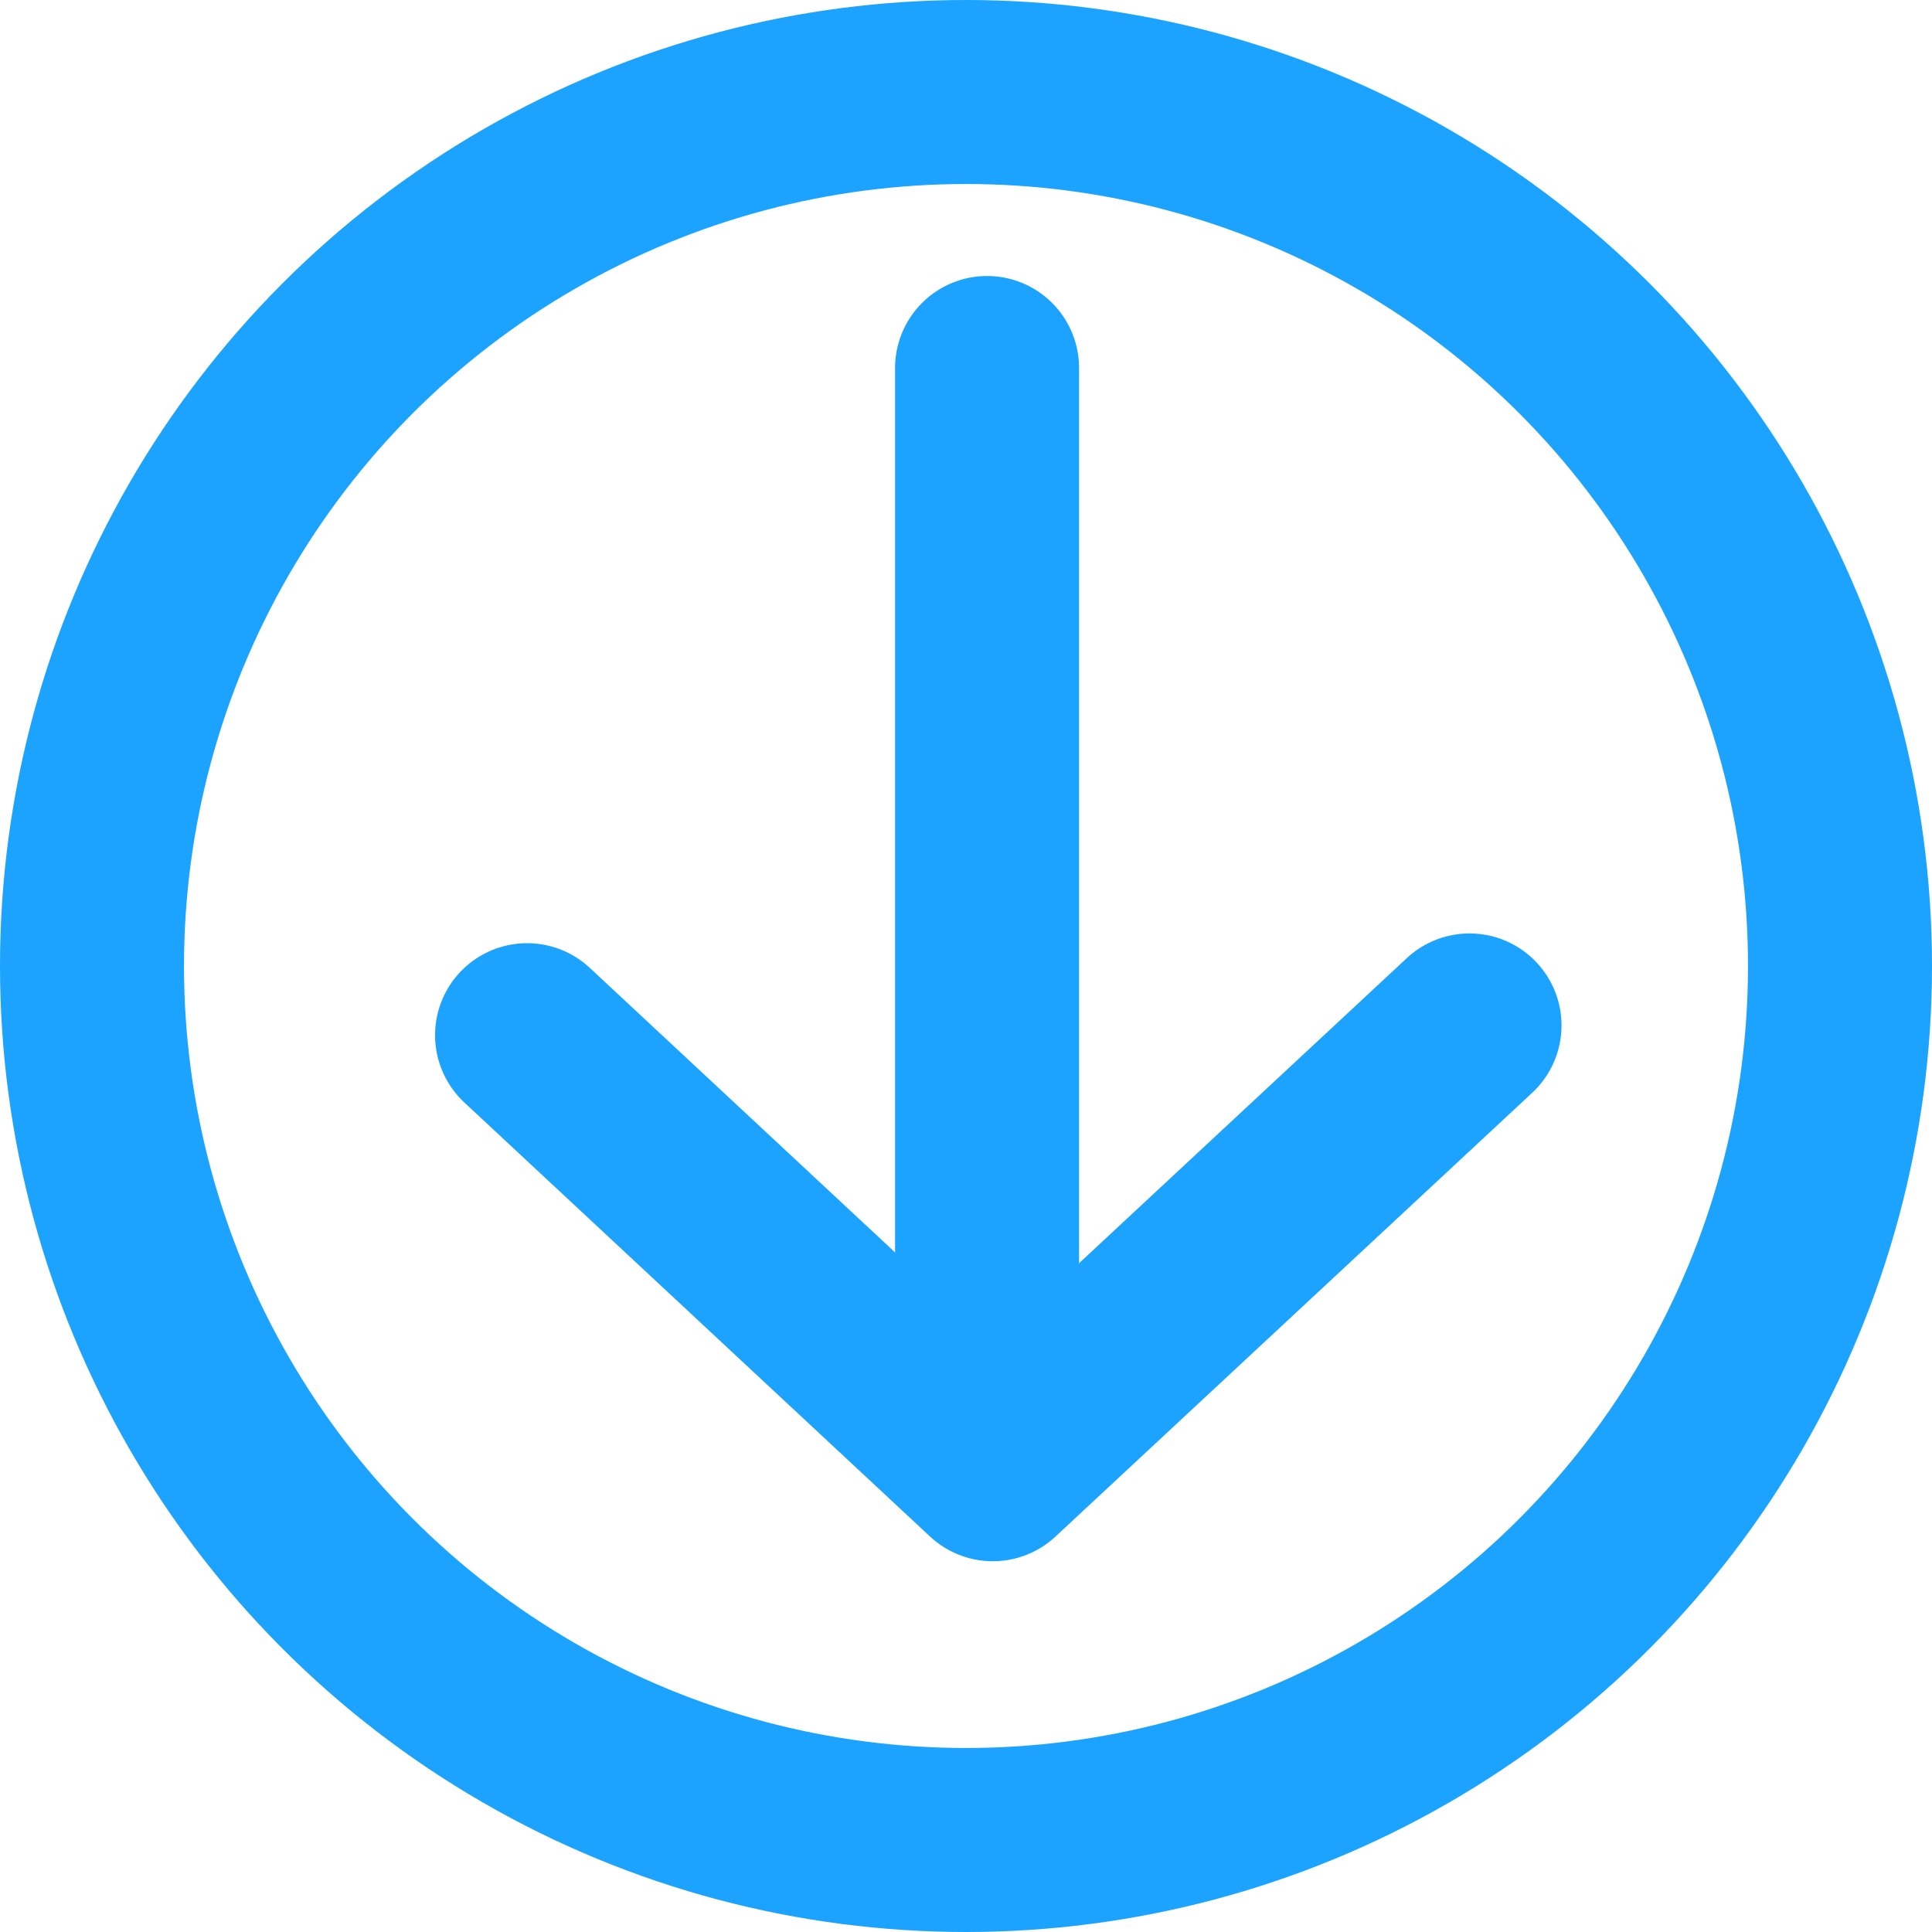
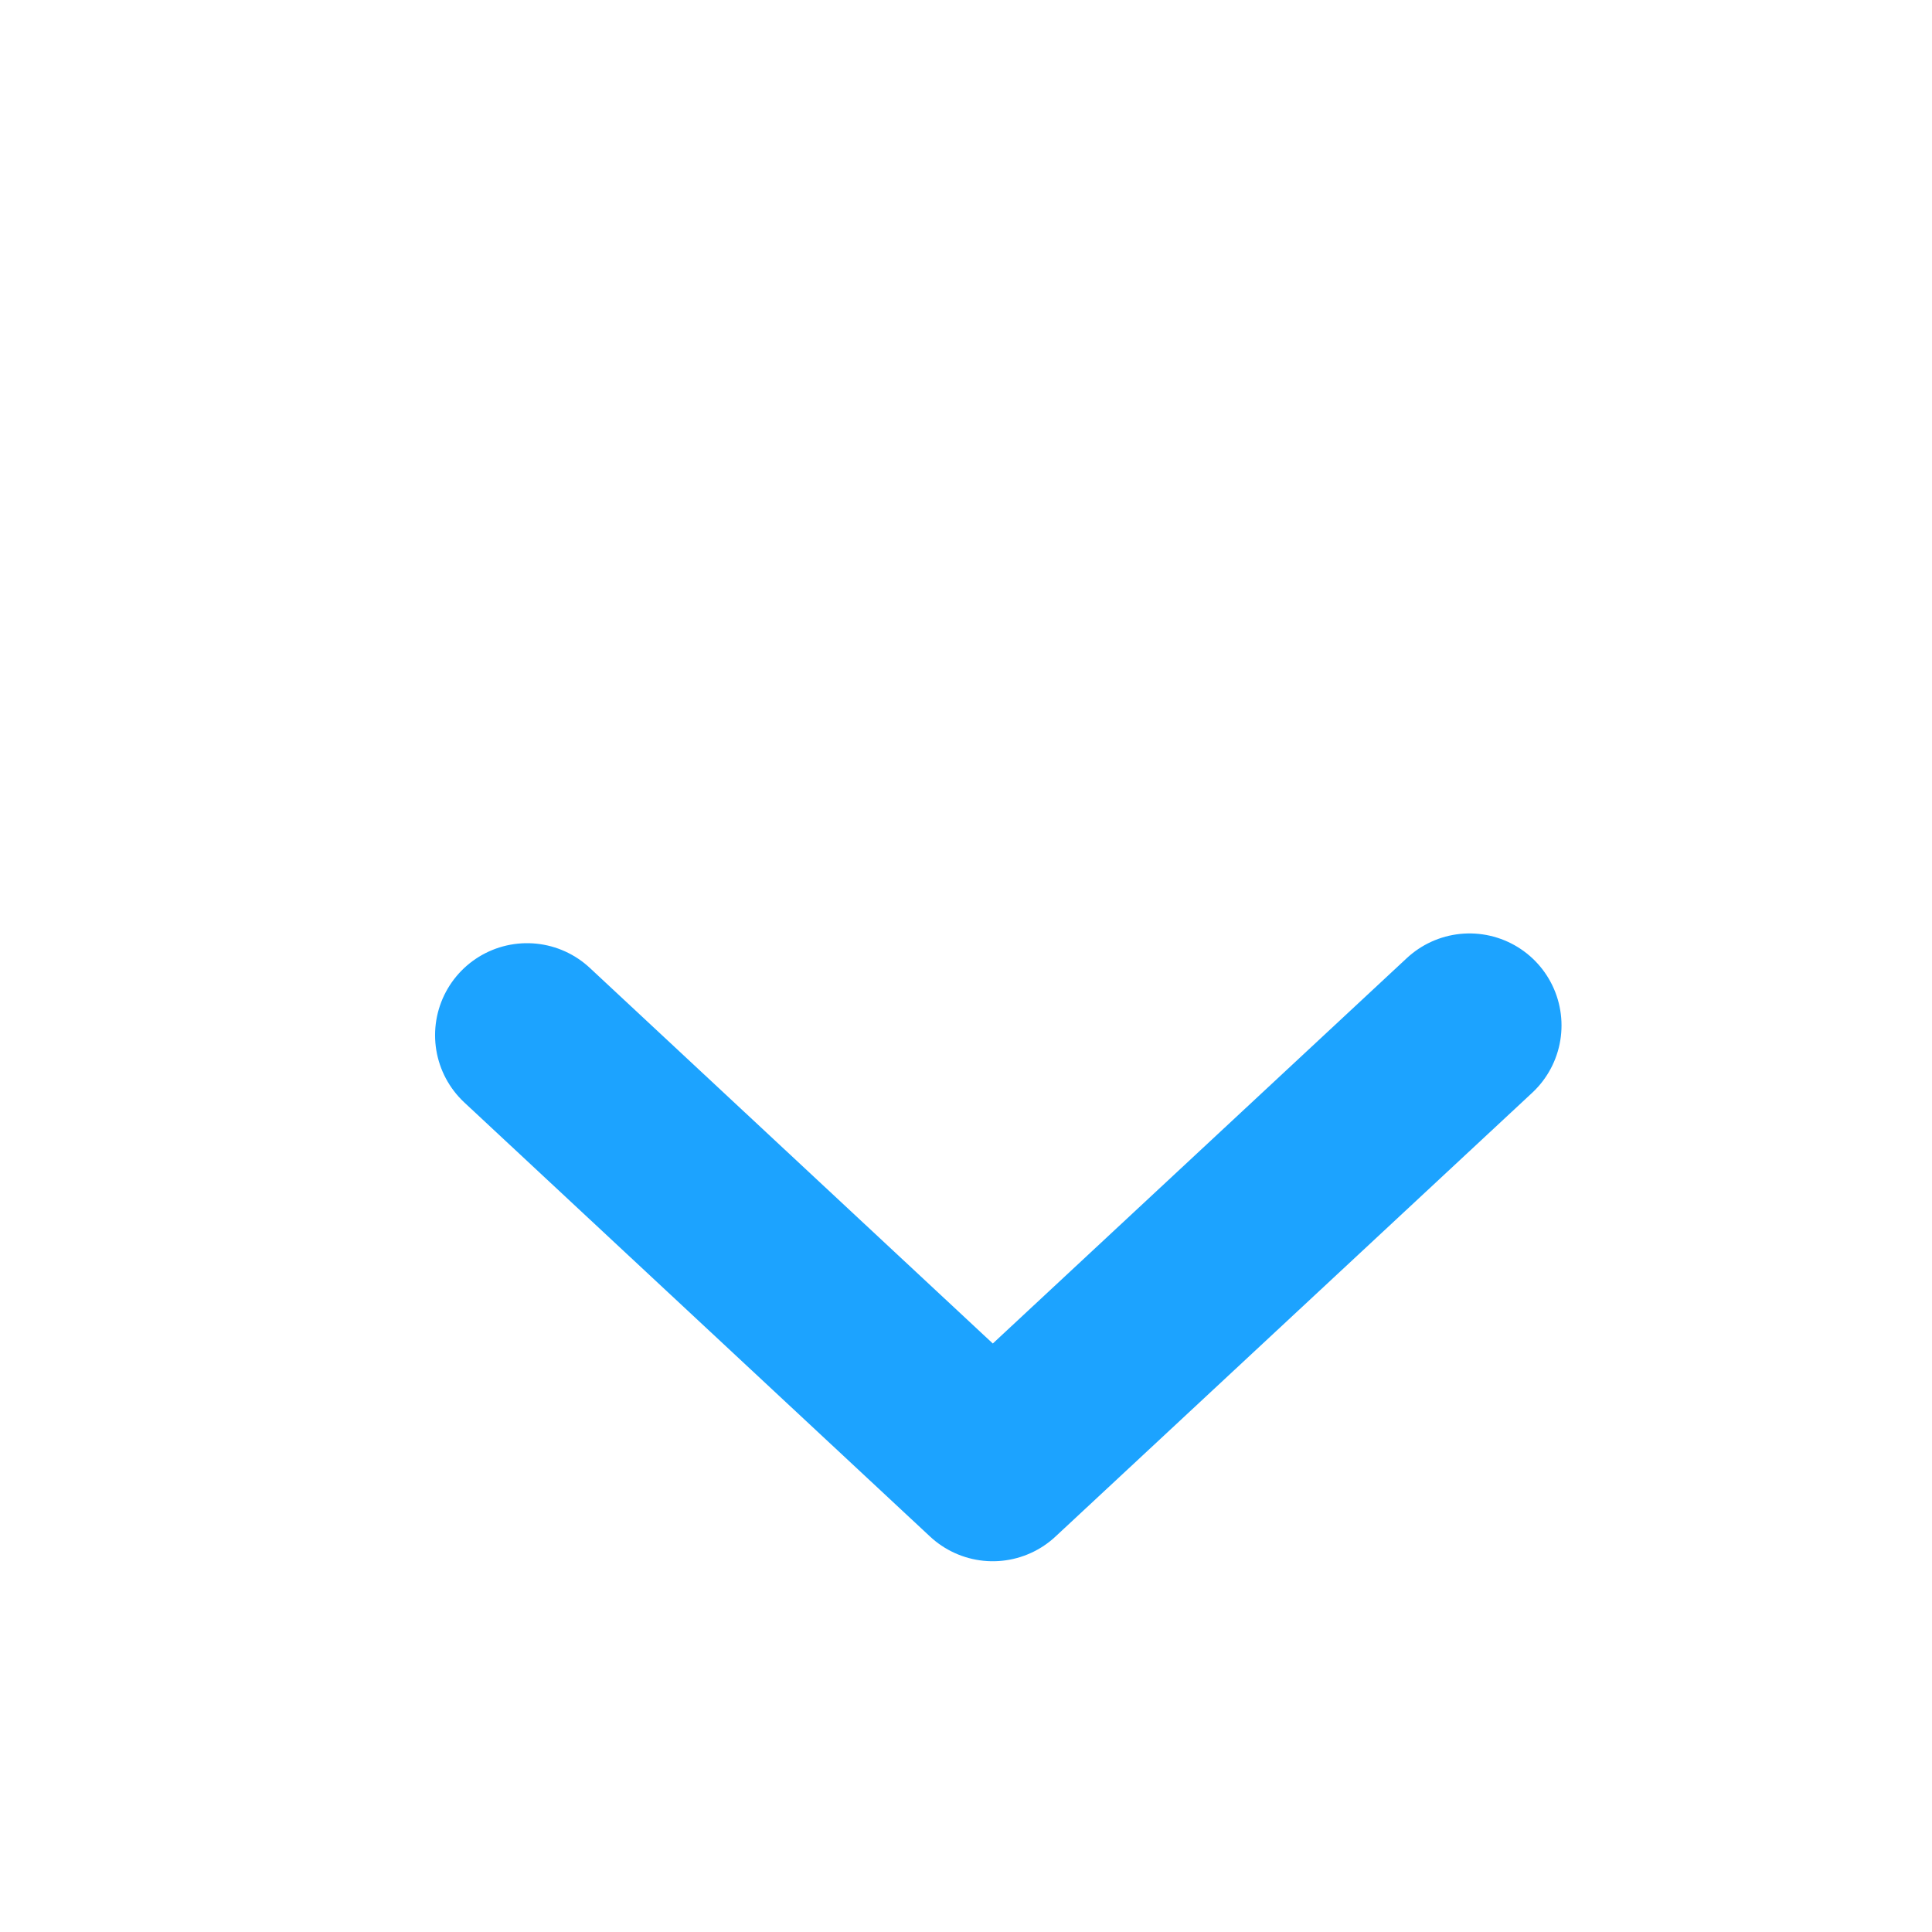
<svg xmlns="http://www.w3.org/2000/svg" width="21" height="21" viewBox="0 0 21 21">
  <defs>
    <clipPath id="a">
      <rect width="21" height="21" fill="none" />
    </clipPath>
  </defs>
  <g transform="translate(-1301 -1371)">
-     <rect width="21" height="21" transform="translate(1301 1371)" fill="none" />
    <g transform="translate(1301 1371)">
      <g clip-path="url(#a)">
-         <circle cx="9.5" cy="9.5" r="9.5" transform="translate(1 1)" fill="none" stroke="#1ca3ff" stroke-linecap="round" stroke-linejoin="round" stroke-width="2" />
-         <line y2="10.5" transform="translate(10.729 4)" fill="none" stroke="#1ca3ff" stroke-linecap="round" stroke-linejoin="round" stroke-width="2" />
        <path d="M5.456,10.721l5.062,4.718L15.7,10.615" transform="translate(0.273 0.531)" fill="none" stroke="#1ca3ff" stroke-linecap="round" stroke-linejoin="round" stroke-width="2" />
      </g>
    </g>
  </g>
</svg>